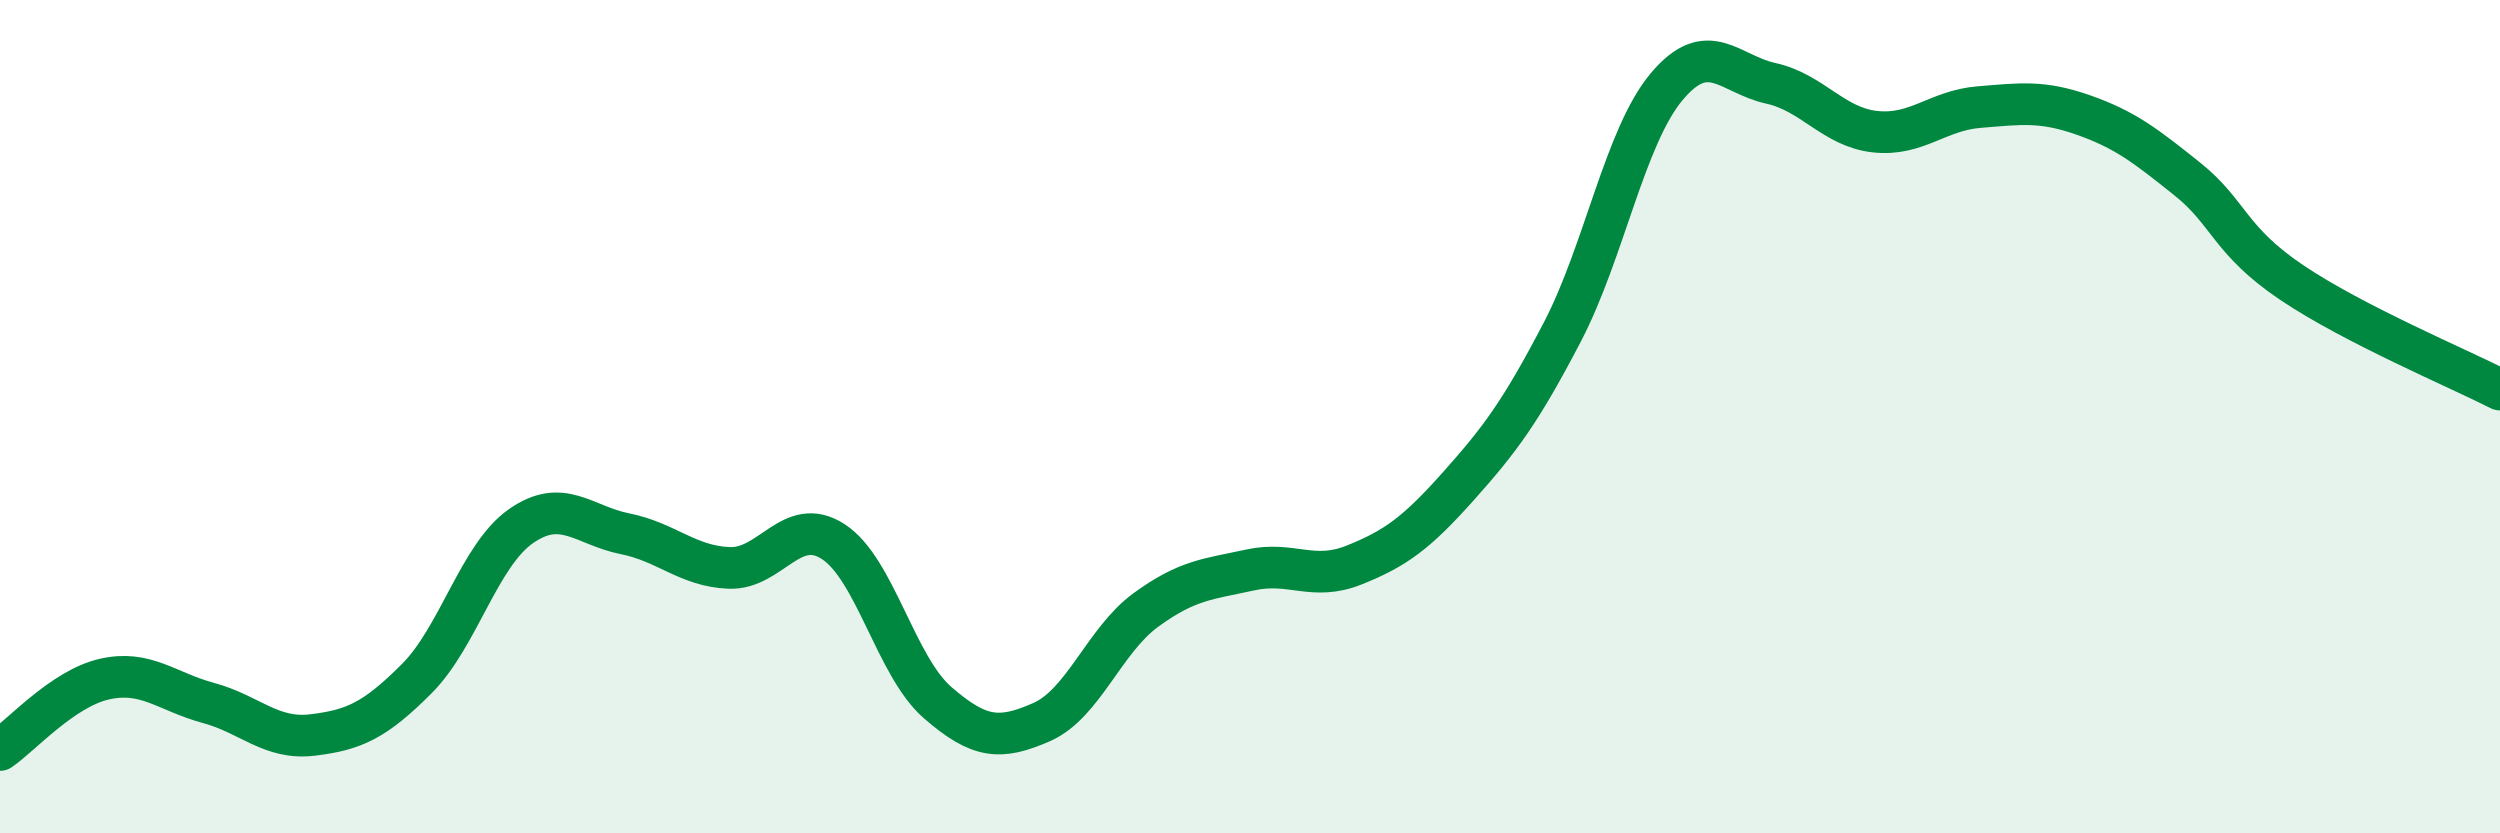
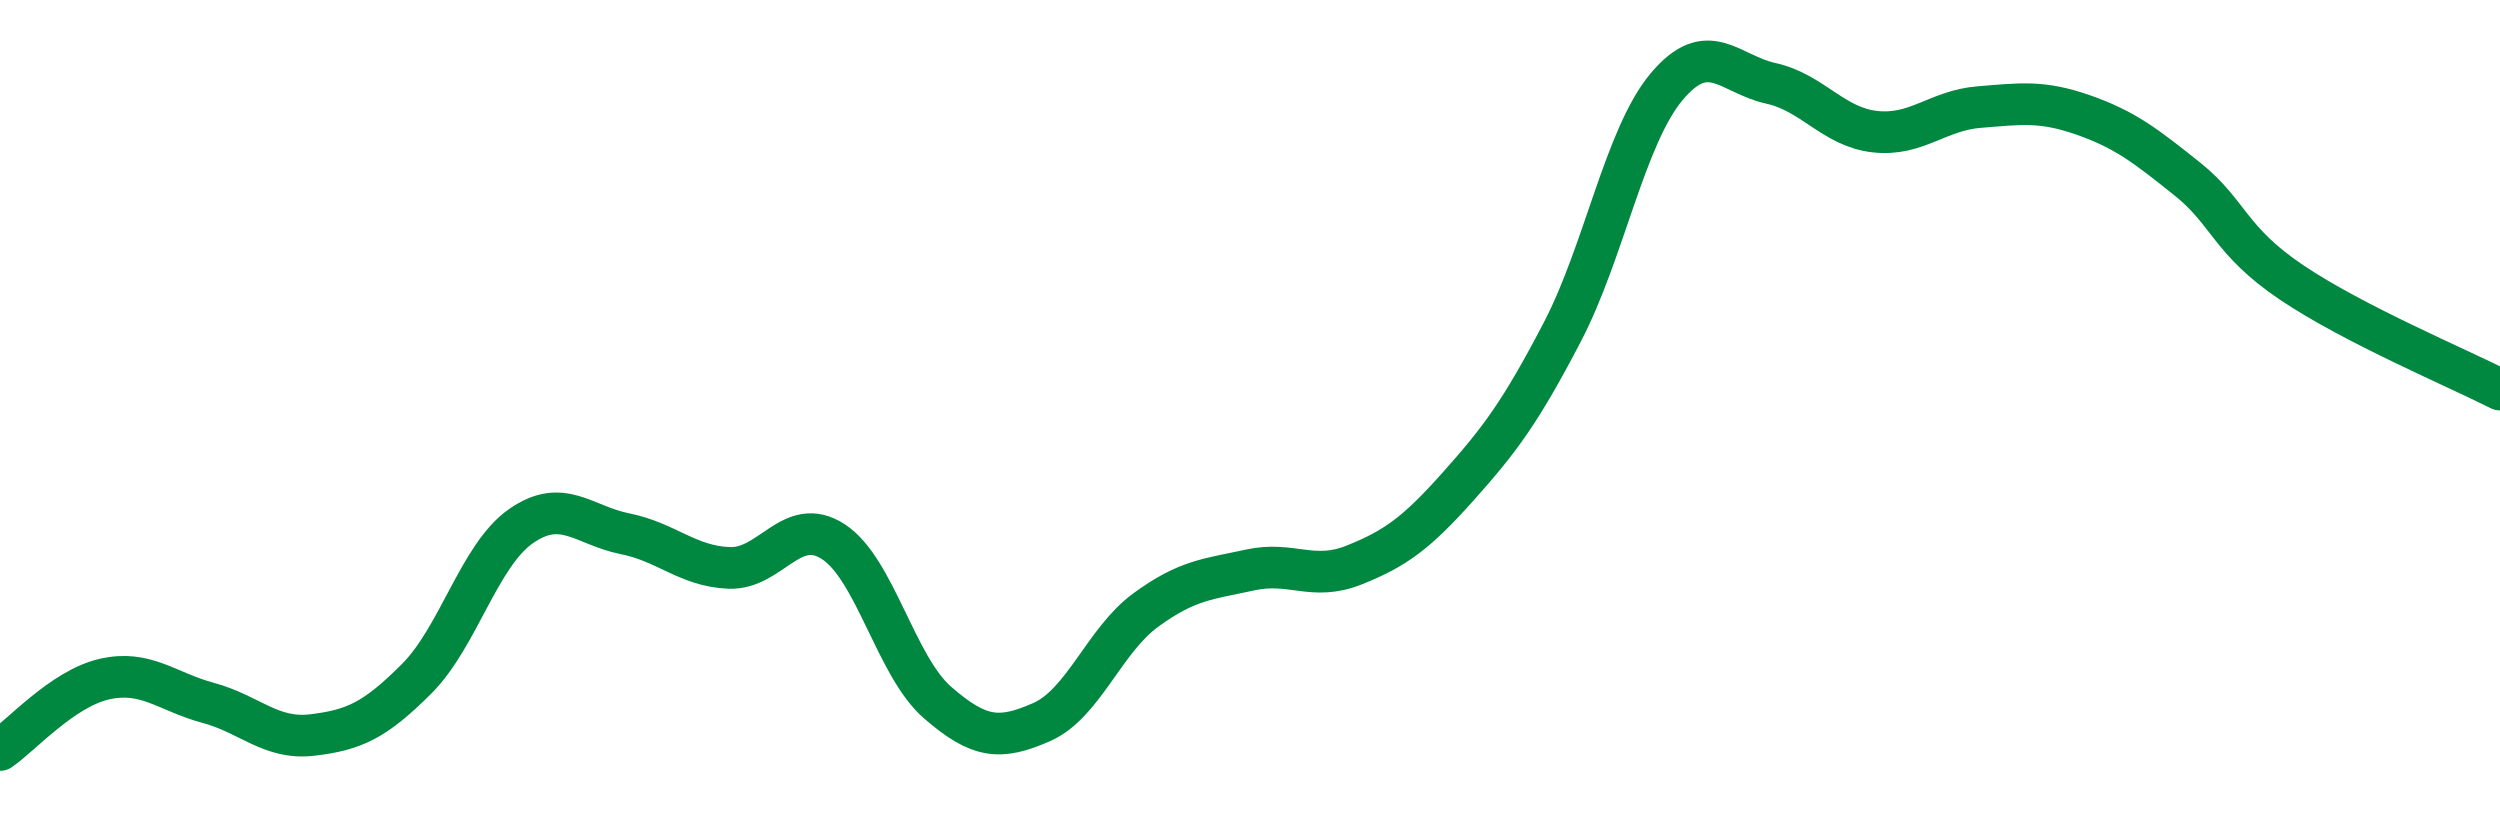
<svg xmlns="http://www.w3.org/2000/svg" width="60" height="20" viewBox="0 0 60 20">
-   <path d="M 0,18 C 0.5,17.66 1.5,16.53 2.5,16.3 C 3.5,16.07 4,16.6 5,16.87 C 6,17.14 6.5,17.76 7.5,17.64 C 8.5,17.52 9,17.29 10,16.29 C 11,15.29 11.5,13.33 12.5,12.63 C 13.5,11.93 14,12.61 15,12.81 C 16,13.01 16.5,13.59 17.5,13.63 C 18.5,13.67 19,12.35 20,13 C 21,13.65 21.5,15.99 22.5,16.86 C 23.5,17.73 24,17.77 25,17.33 C 26,16.89 26.5,15.37 27.5,14.64 C 28.5,13.91 29,13.9 30,13.68 C 31,13.46 31.5,13.96 32.5,13.56 C 33.5,13.16 34,12.79 35,11.67 C 36,10.55 36.5,9.88 37.5,7.96 C 38.5,6.04 39,3.27 40,2.08 C 41,0.89 41.5,1.78 42.5,2 C 43.5,2.22 44,3.05 45,3.16 C 46,3.27 46.5,2.65 47.5,2.57 C 48.5,2.49 49,2.41 50,2.76 C 51,3.11 51.5,3.5 52.5,4.3 C 53.5,5.1 53.5,5.77 55,6.78 C 56.5,7.79 59,8.84 60,9.35L60 20L0 20Z" fill="#008740" opacity="0.1" stroke-linecap="round" stroke-linejoin="round" />
  <path d="M 0,18 C 0.5,17.66 1.5,16.53 2.5,16.3 C 3.5,16.07 4,16.6 5,16.87 C 6,17.14 6.5,17.76 7.5,17.64 C 8.5,17.52 9,17.29 10,16.29 C 11,15.29 11.5,13.33 12.5,12.63 C 13.5,11.93 14,12.61 15,12.81 C 16,13.01 16.5,13.59 17.5,13.63 C 18.5,13.67 19,12.35 20,13 C 21,13.65 21.5,15.99 22.5,16.86 C 23.5,17.73 24,17.77 25,17.33 C 26,16.89 26.5,15.37 27.5,14.64 C 28.5,13.91 29,13.9 30,13.68 C 31,13.46 31.5,13.96 32.5,13.56 C 33.5,13.16 34,12.79 35,11.67 C 36,10.55 36.5,9.88 37.5,7.96 C 38.5,6.04 39,3.27 40,2.08 C 41,0.89 41.5,1.78 42.5,2 C 43.5,2.22 44,3.05 45,3.16 C 46,3.27 46.5,2.65 47.5,2.57 C 48.5,2.49 49,2.41 50,2.76 C 51,3.11 51.5,3.5 52.5,4.3 C 53.5,5.1 53.5,5.77 55,6.78 C 56.5,7.79 59,8.84 60,9.35" stroke="#008740" stroke-width="1" fill="none" stroke-linecap="round" stroke-linejoin="round" />
</svg>